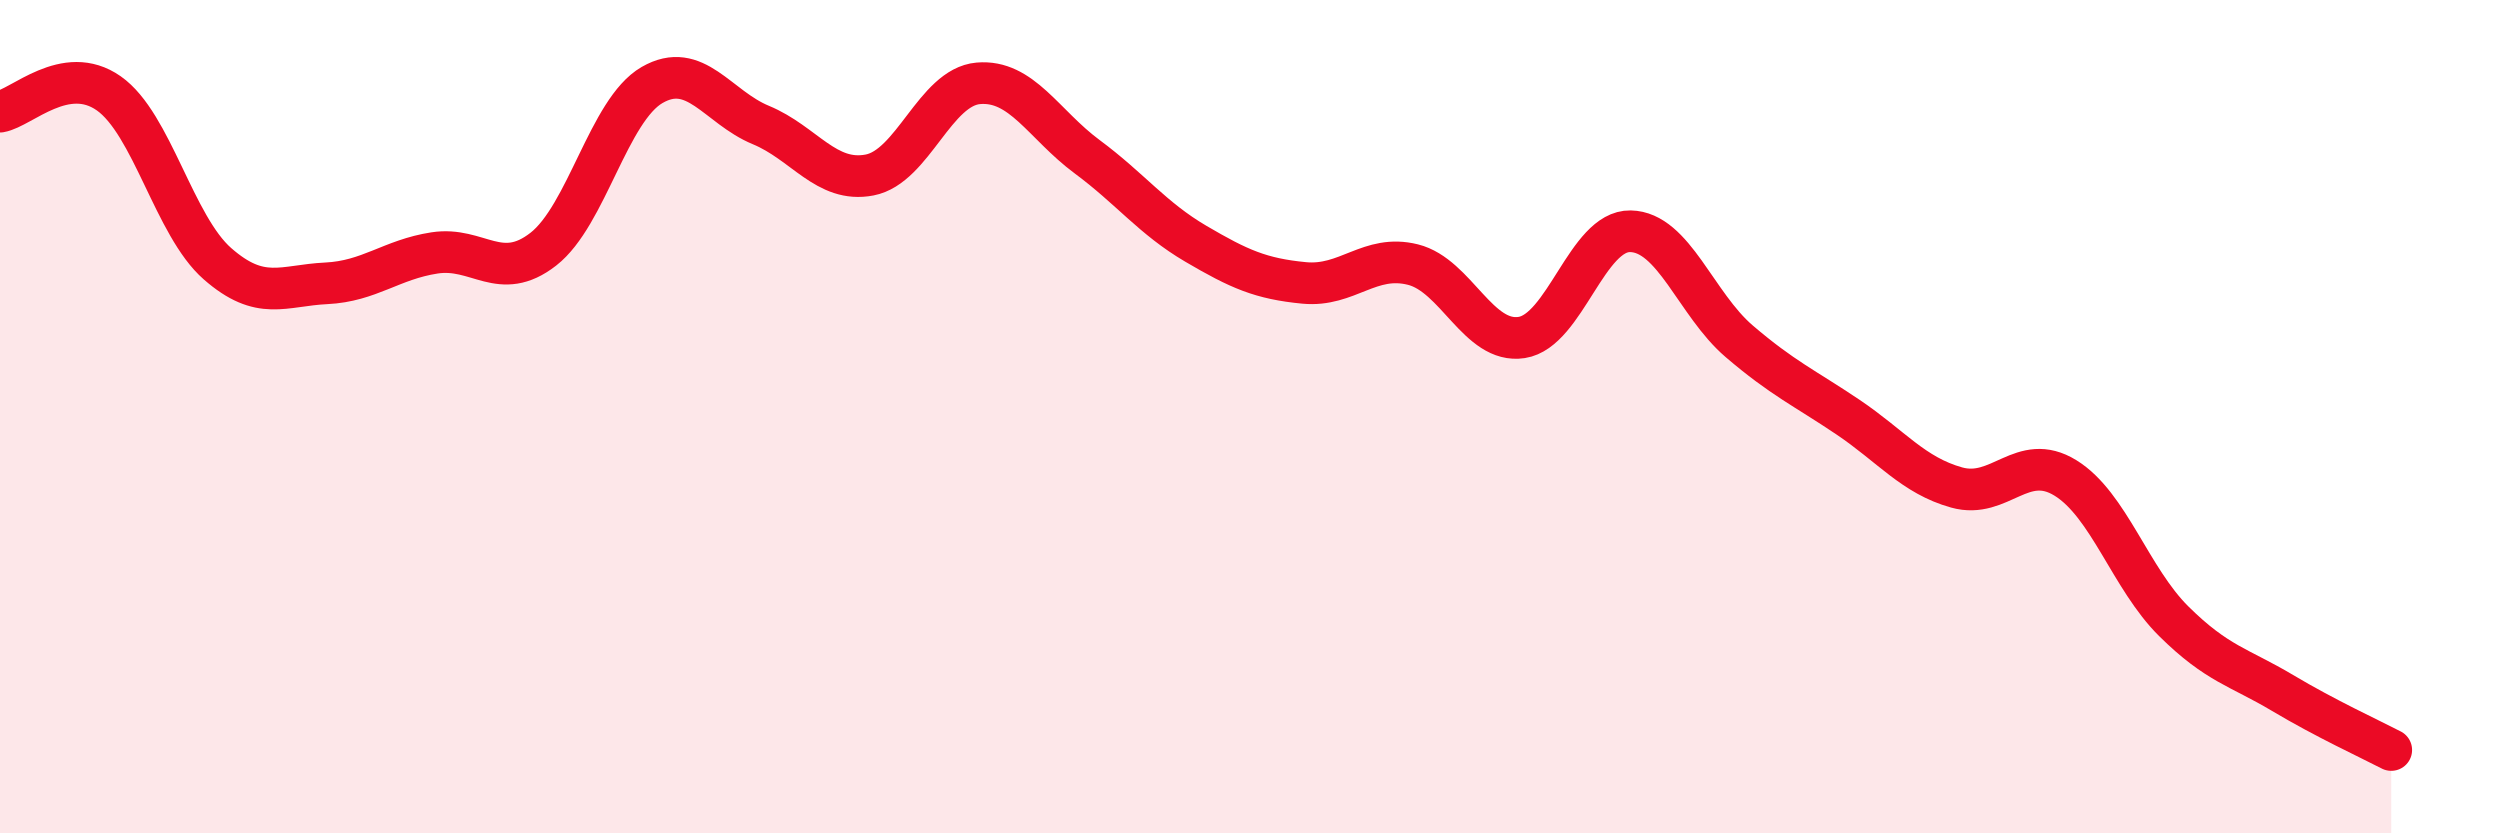
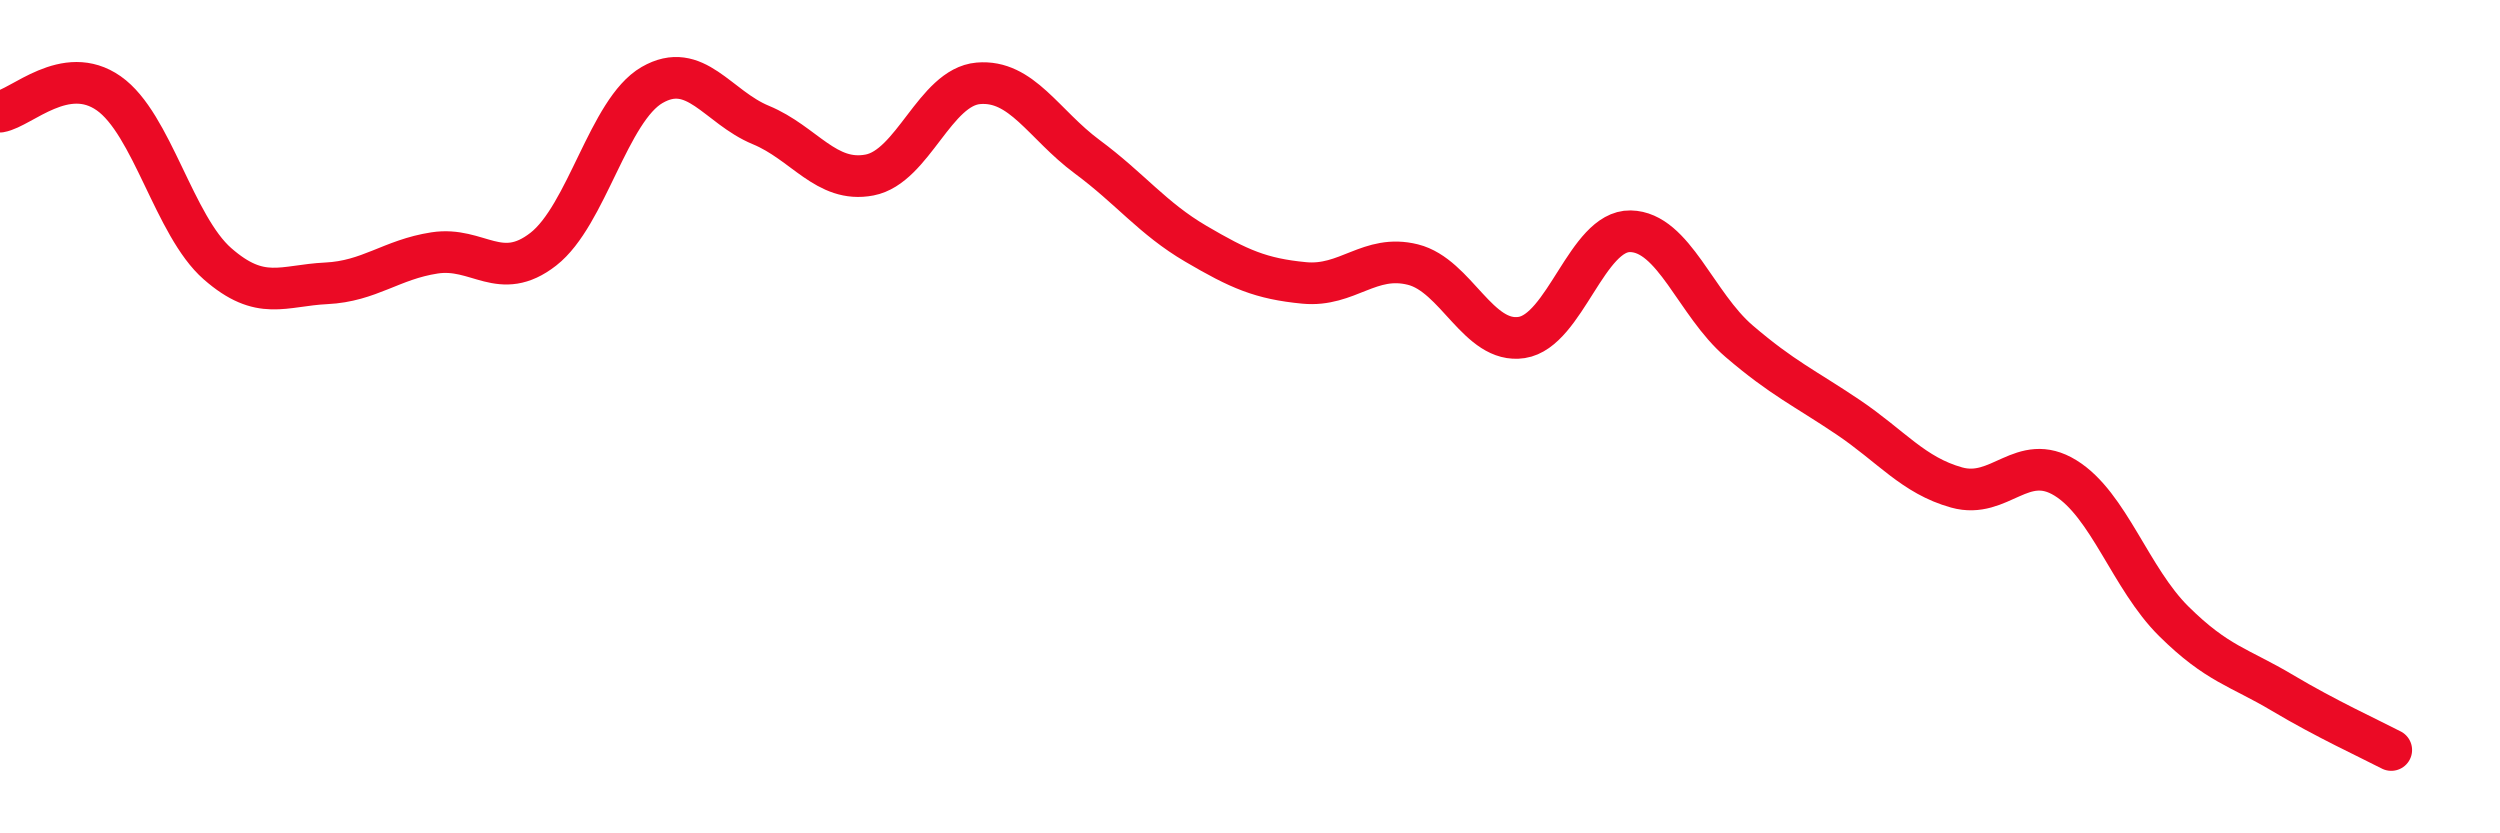
<svg xmlns="http://www.w3.org/2000/svg" width="60" height="20" viewBox="0 0 60 20">
-   <path d="M 0,2.68 C 0.52,2.59 1.57,1.51 2.61,2.24 C 3.65,2.97 4.18,5.42 5.22,6.33 C 6.26,7.24 6.79,6.85 7.83,6.8 C 8.87,6.75 9.39,6.23 10.43,6.07 C 11.47,5.91 12,6.79 13.04,5.98 C 14.08,5.17 14.61,2.64 15.65,2.04 C 16.69,1.44 17.22,2.57 18.26,3 C 19.3,3.43 19.83,4.4 20.87,4.2 C 21.91,4 22.44,2.09 23.48,2 C 24.52,1.91 25.05,2.99 26.09,3.76 C 27.13,4.53 27.66,5.24 28.7,5.85 C 29.74,6.46 30.26,6.69 31.3,6.79 C 32.34,6.89 32.87,6.09 33.91,6.35 C 34.95,6.61 35.48,8.26 36.52,8.1 C 37.56,7.94 38.09,5.53 39.13,5.55 C 40.17,5.57 40.7,7.3 41.74,8.19 C 42.78,9.08 43.31,9.31 44.35,10.01 C 45.39,10.71 45.92,11.41 46.96,11.7 C 48,11.99 48.53,10.83 49.57,11.47 C 50.61,12.11 51.13,13.88 52.17,14.91 C 53.21,15.94 53.74,16.01 54.78,16.63 C 55.82,17.25 56.87,17.73 57.39,18L57.39 20L0 20Z" fill="#EB0A25" opacity="0.1" stroke-linecap="round" stroke-linejoin="round" />
  <path d="M 0,2.68 C 0.52,2.59 1.57,1.51 2.61,2.24 C 3.65,2.97 4.18,5.42 5.22,6.33 C 6.26,7.24 6.79,6.85 7.83,6.8 C 8.87,6.75 9.39,6.23 10.43,6.07 C 11.47,5.91 12,6.79 13.04,5.98 C 14.08,5.17 14.61,2.64 15.65,2.04 C 16.69,1.44 17.22,2.57 18.26,3 C 19.3,3.43 19.83,4.4 20.87,4.2 C 21.91,4 22.44,2.09 23.48,2 C 24.52,1.91 25.05,2.99 26.09,3.76 C 27.13,4.53 27.66,5.24 28.7,5.85 C 29.74,6.46 30.26,6.69 31.3,6.79 C 32.34,6.89 32.87,6.09 33.91,6.35 C 34.95,6.61 35.48,8.26 36.52,8.1 C 37.56,7.94 38.09,5.53 39.13,5.55 C 40.17,5.57 40.7,7.3 41.74,8.19 C 42.78,9.08 43.31,9.31 44.35,10.01 C 45.39,10.71 45.92,11.41 46.96,11.7 C 48,11.99 48.53,10.83 49.57,11.47 C 50.61,12.11 51.13,13.88 52.17,14.91 C 53.21,15.94 53.74,16.01 54.78,16.63 C 55.82,17.25 56.87,17.73 57.39,18" stroke="#EB0A25" stroke-width="1" fill="none" stroke-linecap="round" stroke-linejoin="round" />
</svg>